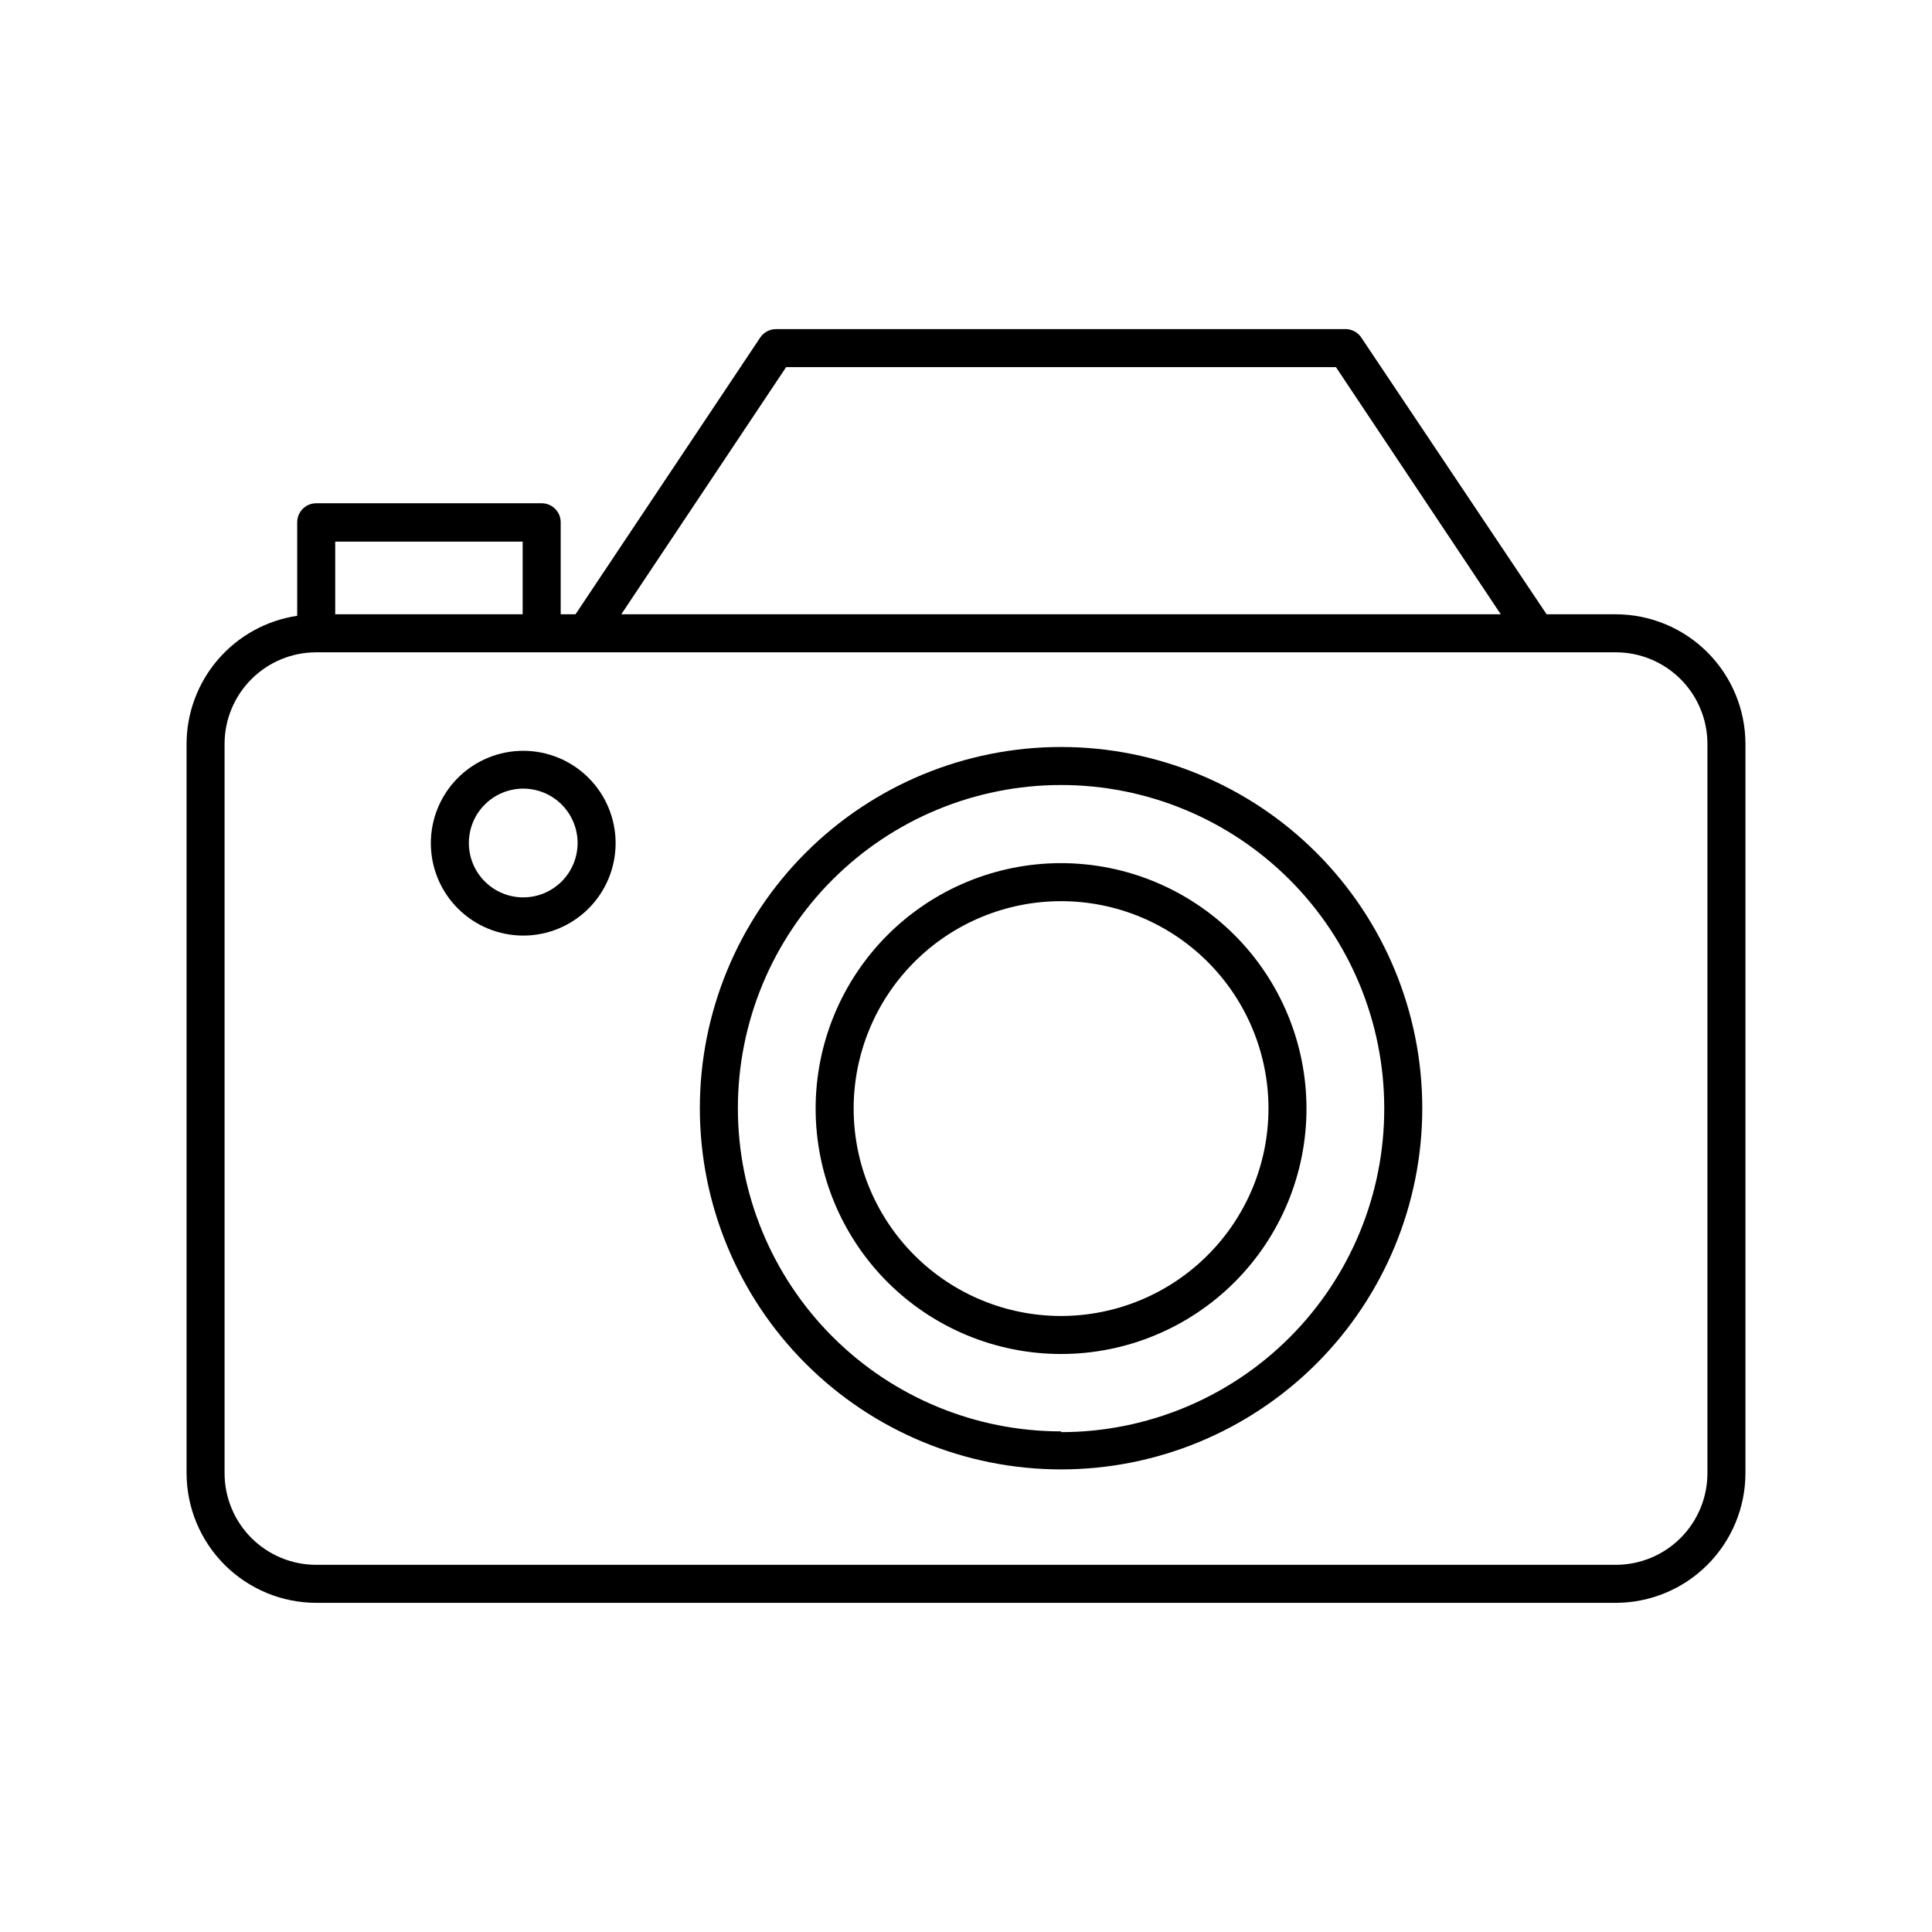
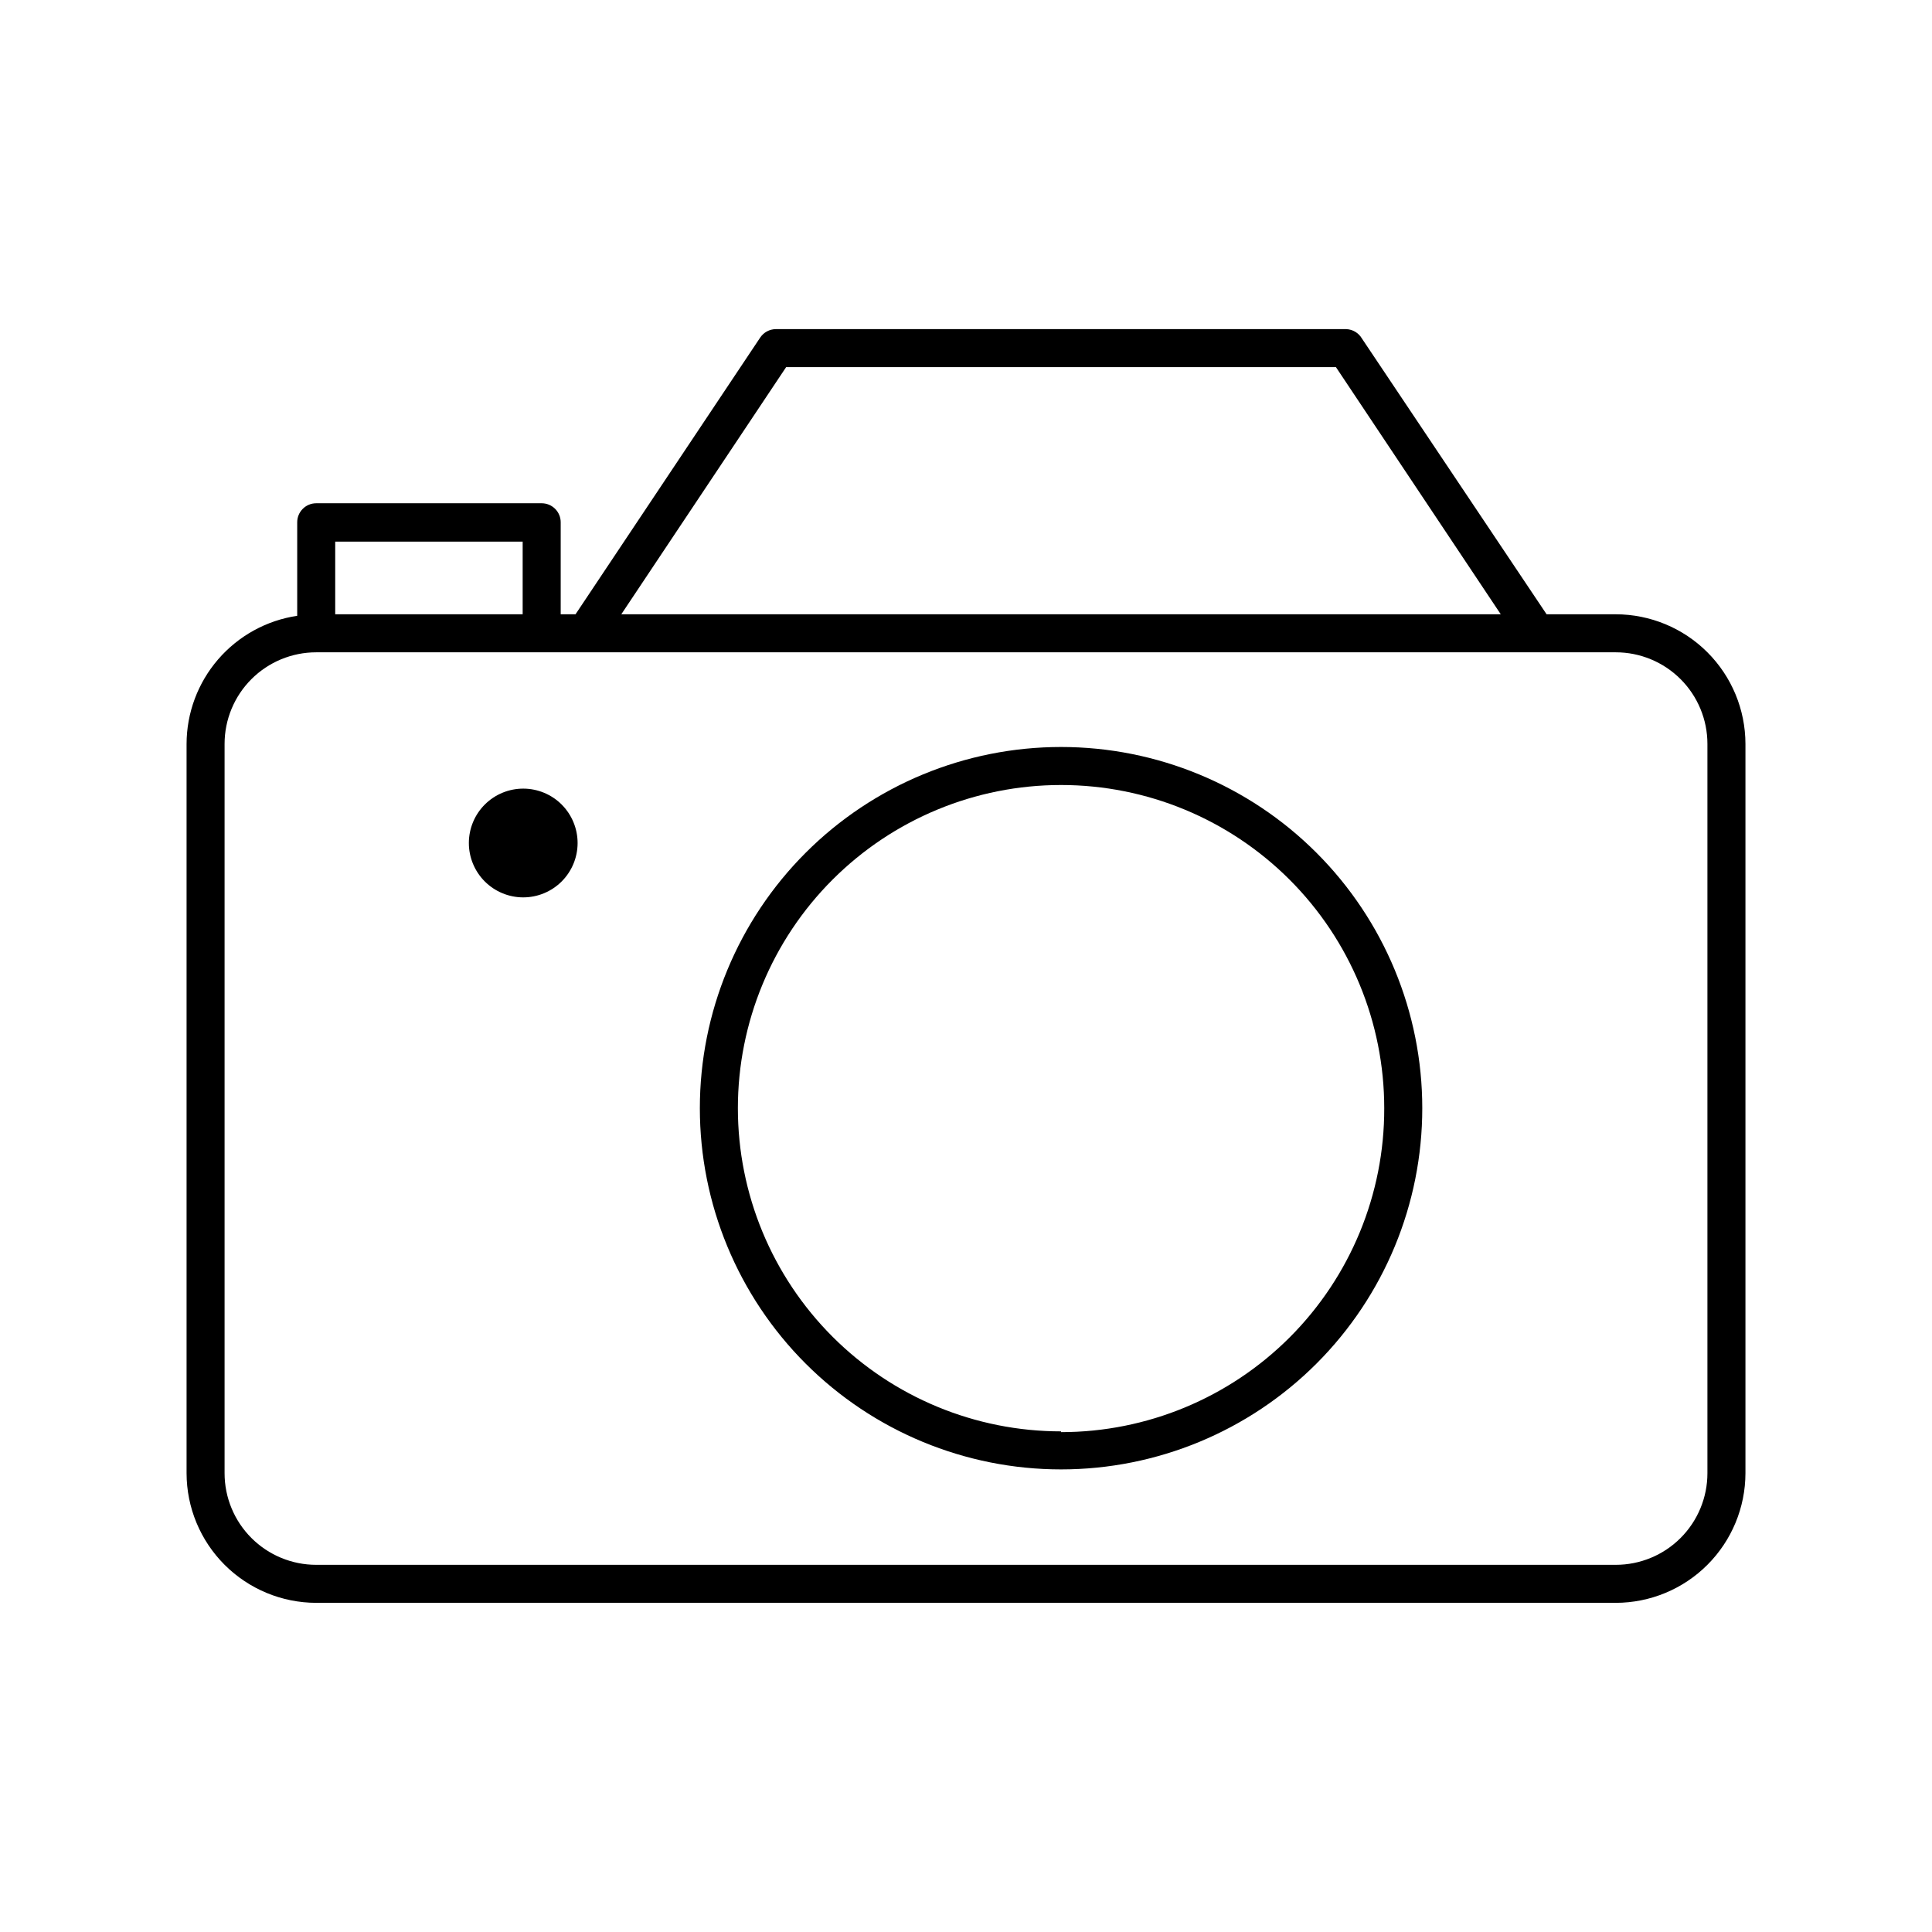
<svg xmlns="http://www.w3.org/2000/svg" fill="#000000" width="800px" height="800px" version="1.1" viewBox="144 144 512 512">
  <g>
    <path d="m572.2 306.79h-18.336l-48.922-73.051c-0.867-1.504-2.445-2.457-4.18-2.519h-151.14c-1.684 0.008-3.254 0.859-4.18 2.266l-48.922 73.305h-3.93v-24.383c0-1.336-0.531-2.617-1.477-3.562-0.945-0.945-2.227-1.477-3.562-1.477h-59.75c-2.781 0-5.039 2.254-5.039 5.039v24.789-0.004c-8.141 1.219-15.574 5.312-20.957 11.543-5.379 6.231-8.348 14.184-8.363 22.414v193.26c0.012 9.109 3.637 17.84 10.078 24.281 6.441 6.441 15.172 10.066 24.281 10.078h344.4c9.109-0.012 17.844-3.637 24.281-10.078 6.441-6.441 10.066-15.172 10.078-24.281v-193.26c-0.012-9.109-3.637-17.84-10.078-24.281-6.438-6.441-15.172-10.062-24.281-10.078zm24.285 227.62c0 6.441-2.559 12.617-7.113 17.172-4.555 4.555-10.73 7.113-17.172 7.113h-344.4c-6.441 0-12.617-2.559-17.172-7.113-4.555-4.555-7.113-10.73-7.113-17.172v-193.26c0-6.438 2.559-12.617 7.113-17.168 4.555-4.555 10.73-7.113 17.172-7.113h344.4c6.441 0 12.617 2.559 17.172 7.113 4.555 4.551 7.113 10.73 7.113 17.168zm-363.65-246.87h49.676v19.246h-49.676zm265.2-46.25 43.68 65.496h-233.06l43.68-65.496z" />
    <path d="m425.19 341.96c-25.387 0-49.734 10.082-67.684 28.035-17.953 17.953-28.039 42.301-28.039 67.688 0 25.387 10.086 49.734 28.039 67.688 17.949 17.949 42.297 28.035 67.684 28.035 25.391 0 49.738-10.086 67.688-28.035 17.953-17.953 28.039-42.301 28.039-67.688 0-25.387-10.086-49.734-28.039-67.688-17.949-17.953-42.297-28.035-67.688-28.035zm0 181.37c-22.715 0-44.5-9.023-60.559-25.086-16.062-16.062-25.086-37.848-25.086-60.562s9.023-44.5 25.086-60.562c16.059-16.062 37.844-25.086 60.559-25.086s44.5 9.023 60.562 25.086 25.086 37.848 25.086 60.562c0.055 22.75-8.945 44.586-25.012 60.691-16.07 16.105-37.887 25.156-60.637 25.156z" />
-     <path d="m425.19 372.74c-17.25 0-33.793 6.852-45.988 19.051-12.199 12.199-19.051 28.742-19.051 45.992s6.852 33.793 19.051 45.992c12.195 12.195 28.738 19.047 45.988 19.047s33.797-6.852 45.992-19.047c12.199-12.199 19.051-28.742 19.051-45.992-0.012-17.246-6.871-33.781-19.066-45.977-12.191-12.195-28.73-19.055-45.977-19.066zm0 120.01c-14.578 0-28.559-5.793-38.863-16.098-10.309-10.309-16.102-24.289-16.102-38.867s5.793-28.559 16.102-38.867c10.305-10.309 24.285-16.098 38.863-16.098s28.559 5.789 38.867 16.098c10.309 10.309 16.102 24.289 16.102 38.867-0.016 14.574-5.809 28.547-16.117 38.852-10.305 10.305-24.277 16.102-38.852 16.113z" />
-     <path d="m282.66 342.97c-6.492 0-12.719 2.578-17.312 7.172-4.594 4.59-7.172 10.816-7.172 17.312 0 6.492 2.578 12.723 7.172 17.312 4.594 4.594 10.82 7.172 17.312 7.172 6.496 0 12.723-2.578 17.316-7.172 4.59-4.59 7.168-10.82 7.168-17.312 0-6.496-2.578-12.723-7.168-17.312-4.594-4.594-10.82-7.172-17.316-7.172zm0 38.844c-3.824 0-7.492-1.523-10.195-4.227-2.699-2.707-4.219-6.375-4.211-10.199 0.004-3.824 1.527-7.492 4.238-10.191 2.707-2.699 6.379-4.211 10.203-4.203 3.824 0.012 7.488 1.539 10.184 4.25 2.695 2.715 4.203 6.387 4.191 10.211-0.012 3.812-1.539 7.465-4.238 10.156s-6.359 4.203-10.172 4.203z" />
+     <path d="m282.66 342.97zm0 38.844c-3.824 0-7.492-1.523-10.195-4.227-2.699-2.707-4.219-6.375-4.211-10.199 0.004-3.824 1.527-7.492 4.238-10.191 2.707-2.699 6.379-4.211 10.203-4.203 3.824 0.012 7.488 1.539 10.184 4.25 2.695 2.715 4.203 6.387 4.191 10.211-0.012 3.812-1.539 7.465-4.238 10.156s-6.359 4.203-10.172 4.203z" />
  </g>
</svg>